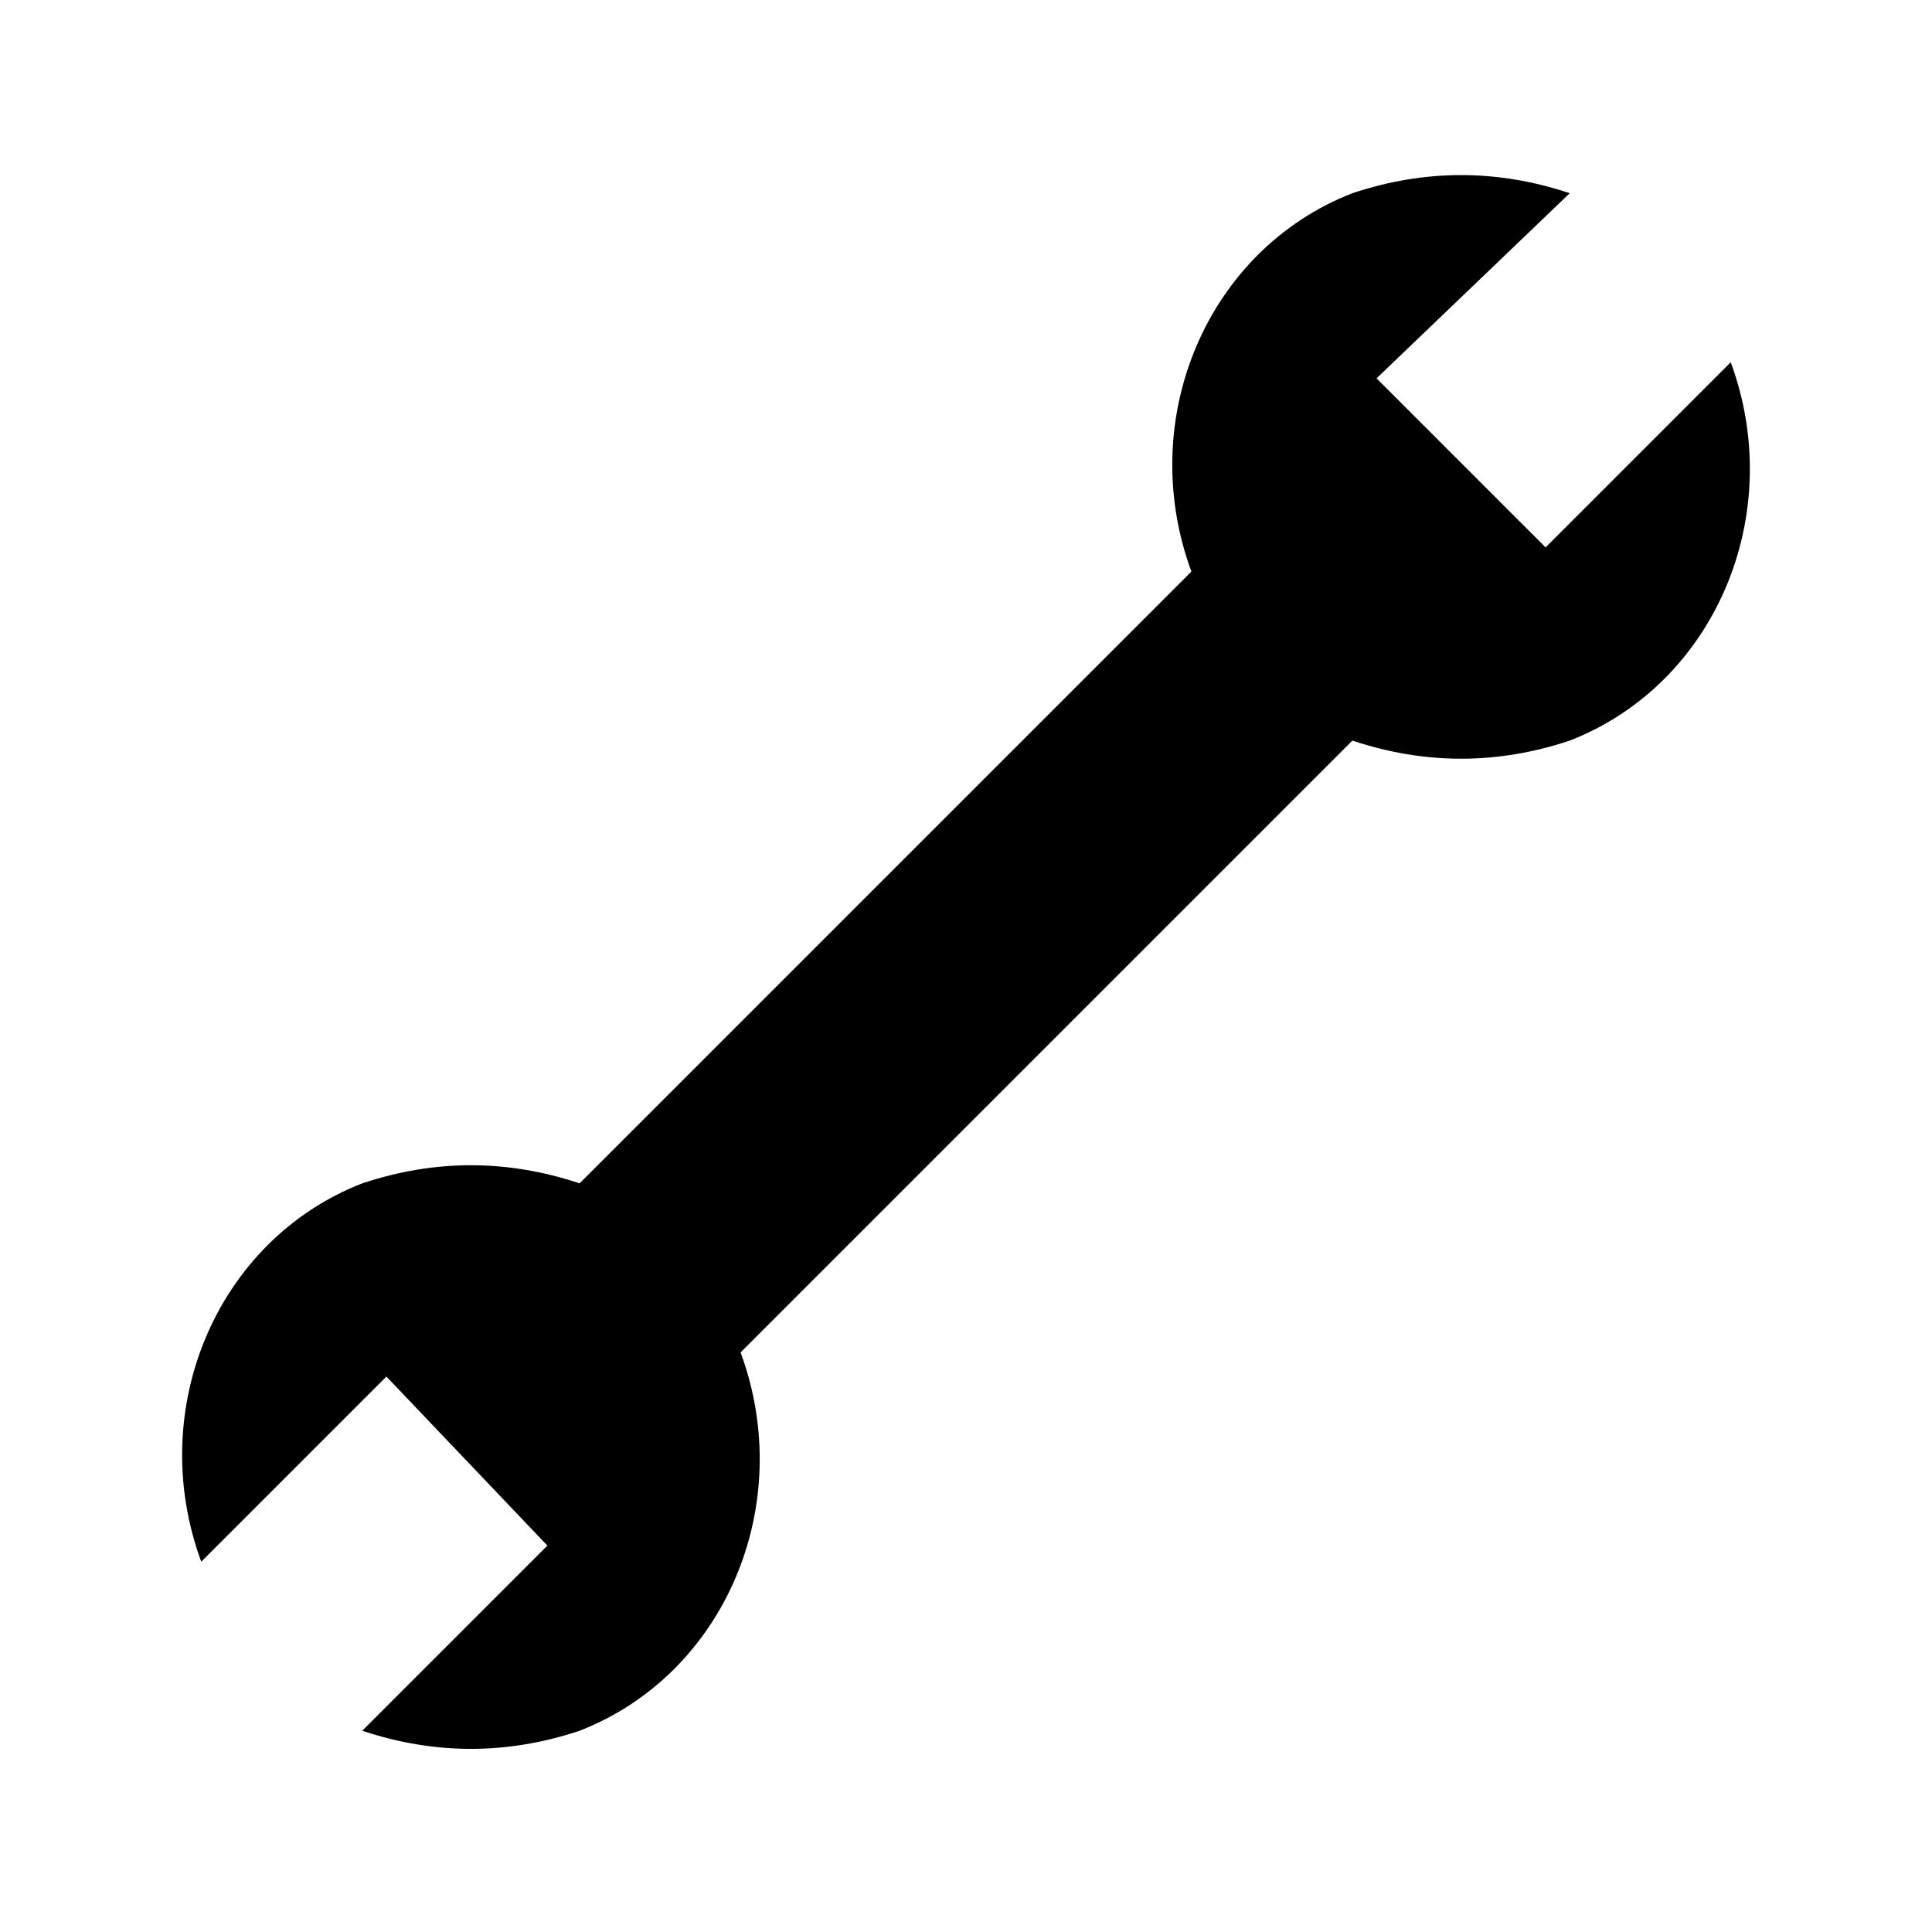
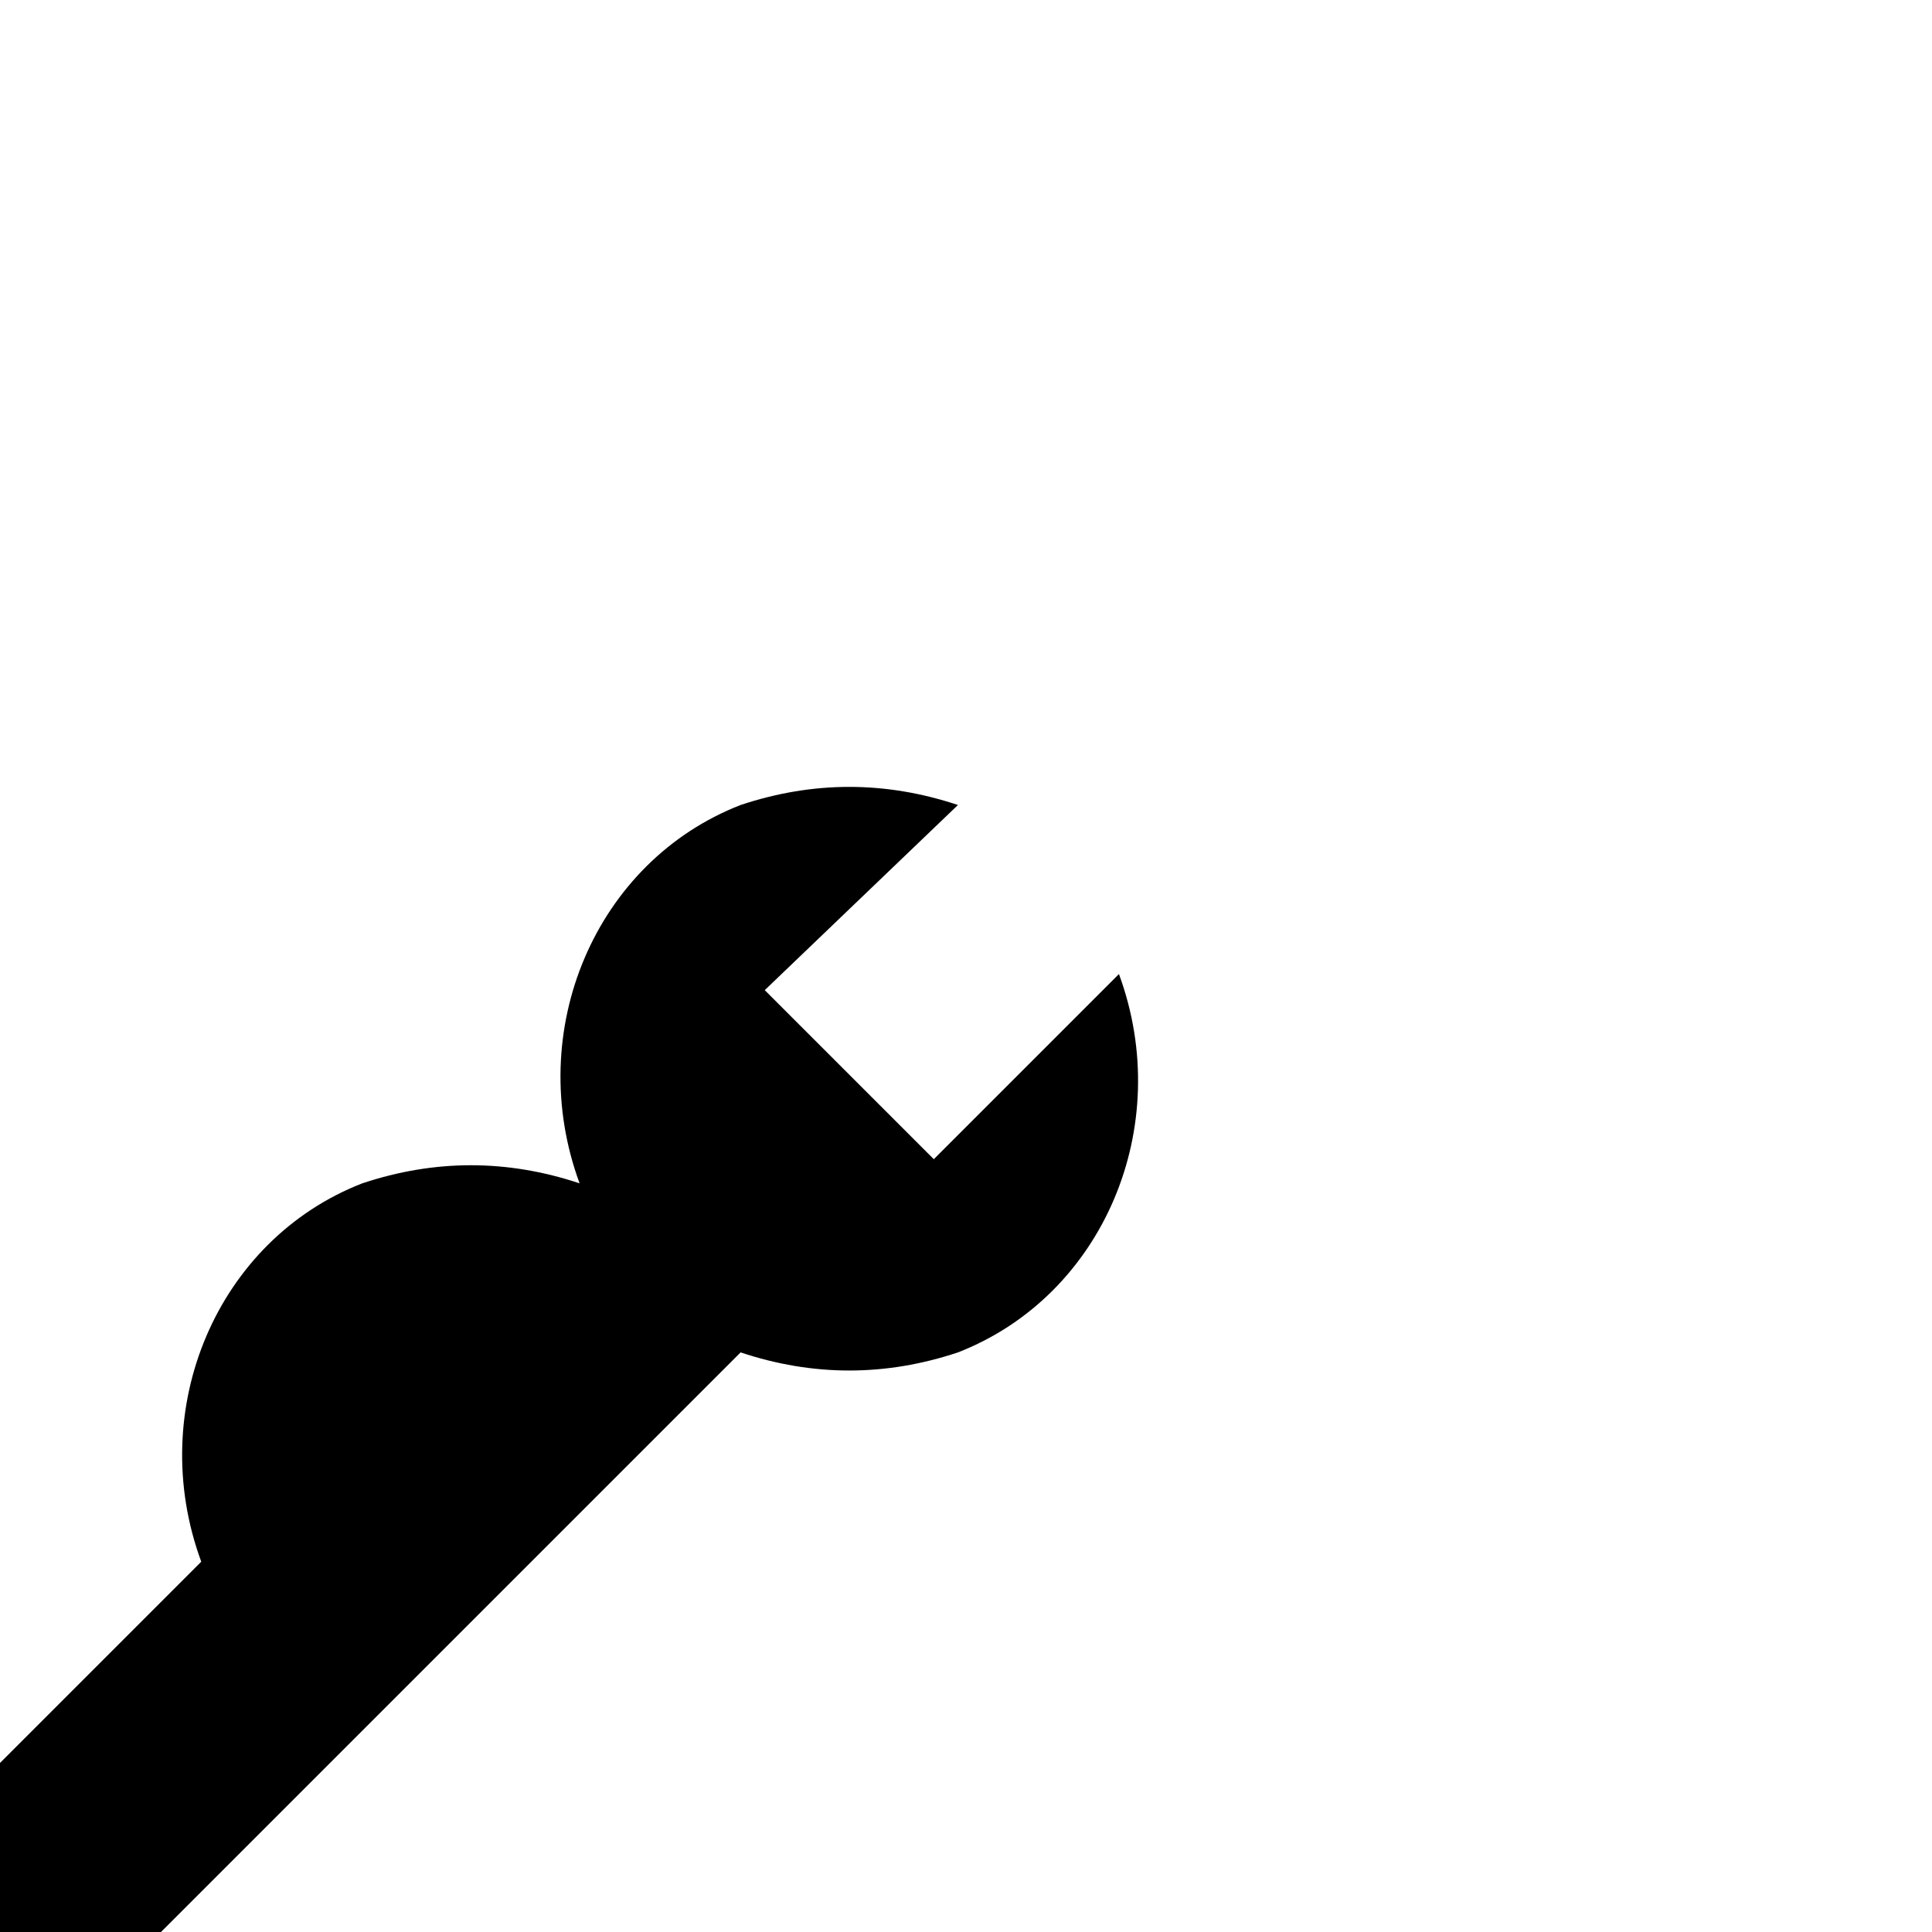
<svg xmlns="http://www.w3.org/2000/svg" viewBox="0 0 24 24">
-   <path d="m4.8 17.1-2.3 2.3c-.7-1.9.2-4 2-4.7.9-.3 1.8-.3 2.7 0l7.6-7.6c-.7-1.9.2-4 2-4.7.9-.3 1.8-.3 2.7 0l-2.4 2.3 2.1 2.1 2.3-2.3c.7 1.9-.2 4-2 4.7-.9.3-1.8.3-2.7 0l-7.6 7.6c.7 1.9-.2 4-2 4.7-.9.3-1.8.3-2.7 0l2.3-2.3-2-2.1z" />
+   <path d="m4.8 17.1-2.3 2.3c-.7-1.9.2-4 2-4.7.9-.3 1.8-.3 2.7 0c-.7-1.9.2-4 2-4.7.9-.3 1.8-.3 2.7 0l-2.4 2.3 2.1 2.1 2.3-2.3c.7 1.9-.2 4-2 4.7-.9.3-1.8.3-2.7 0l-7.6 7.6c.7 1.9-.2 4-2 4.7-.9.3-1.8.3-2.7 0l2.3-2.3-2-2.1z" />
</svg>